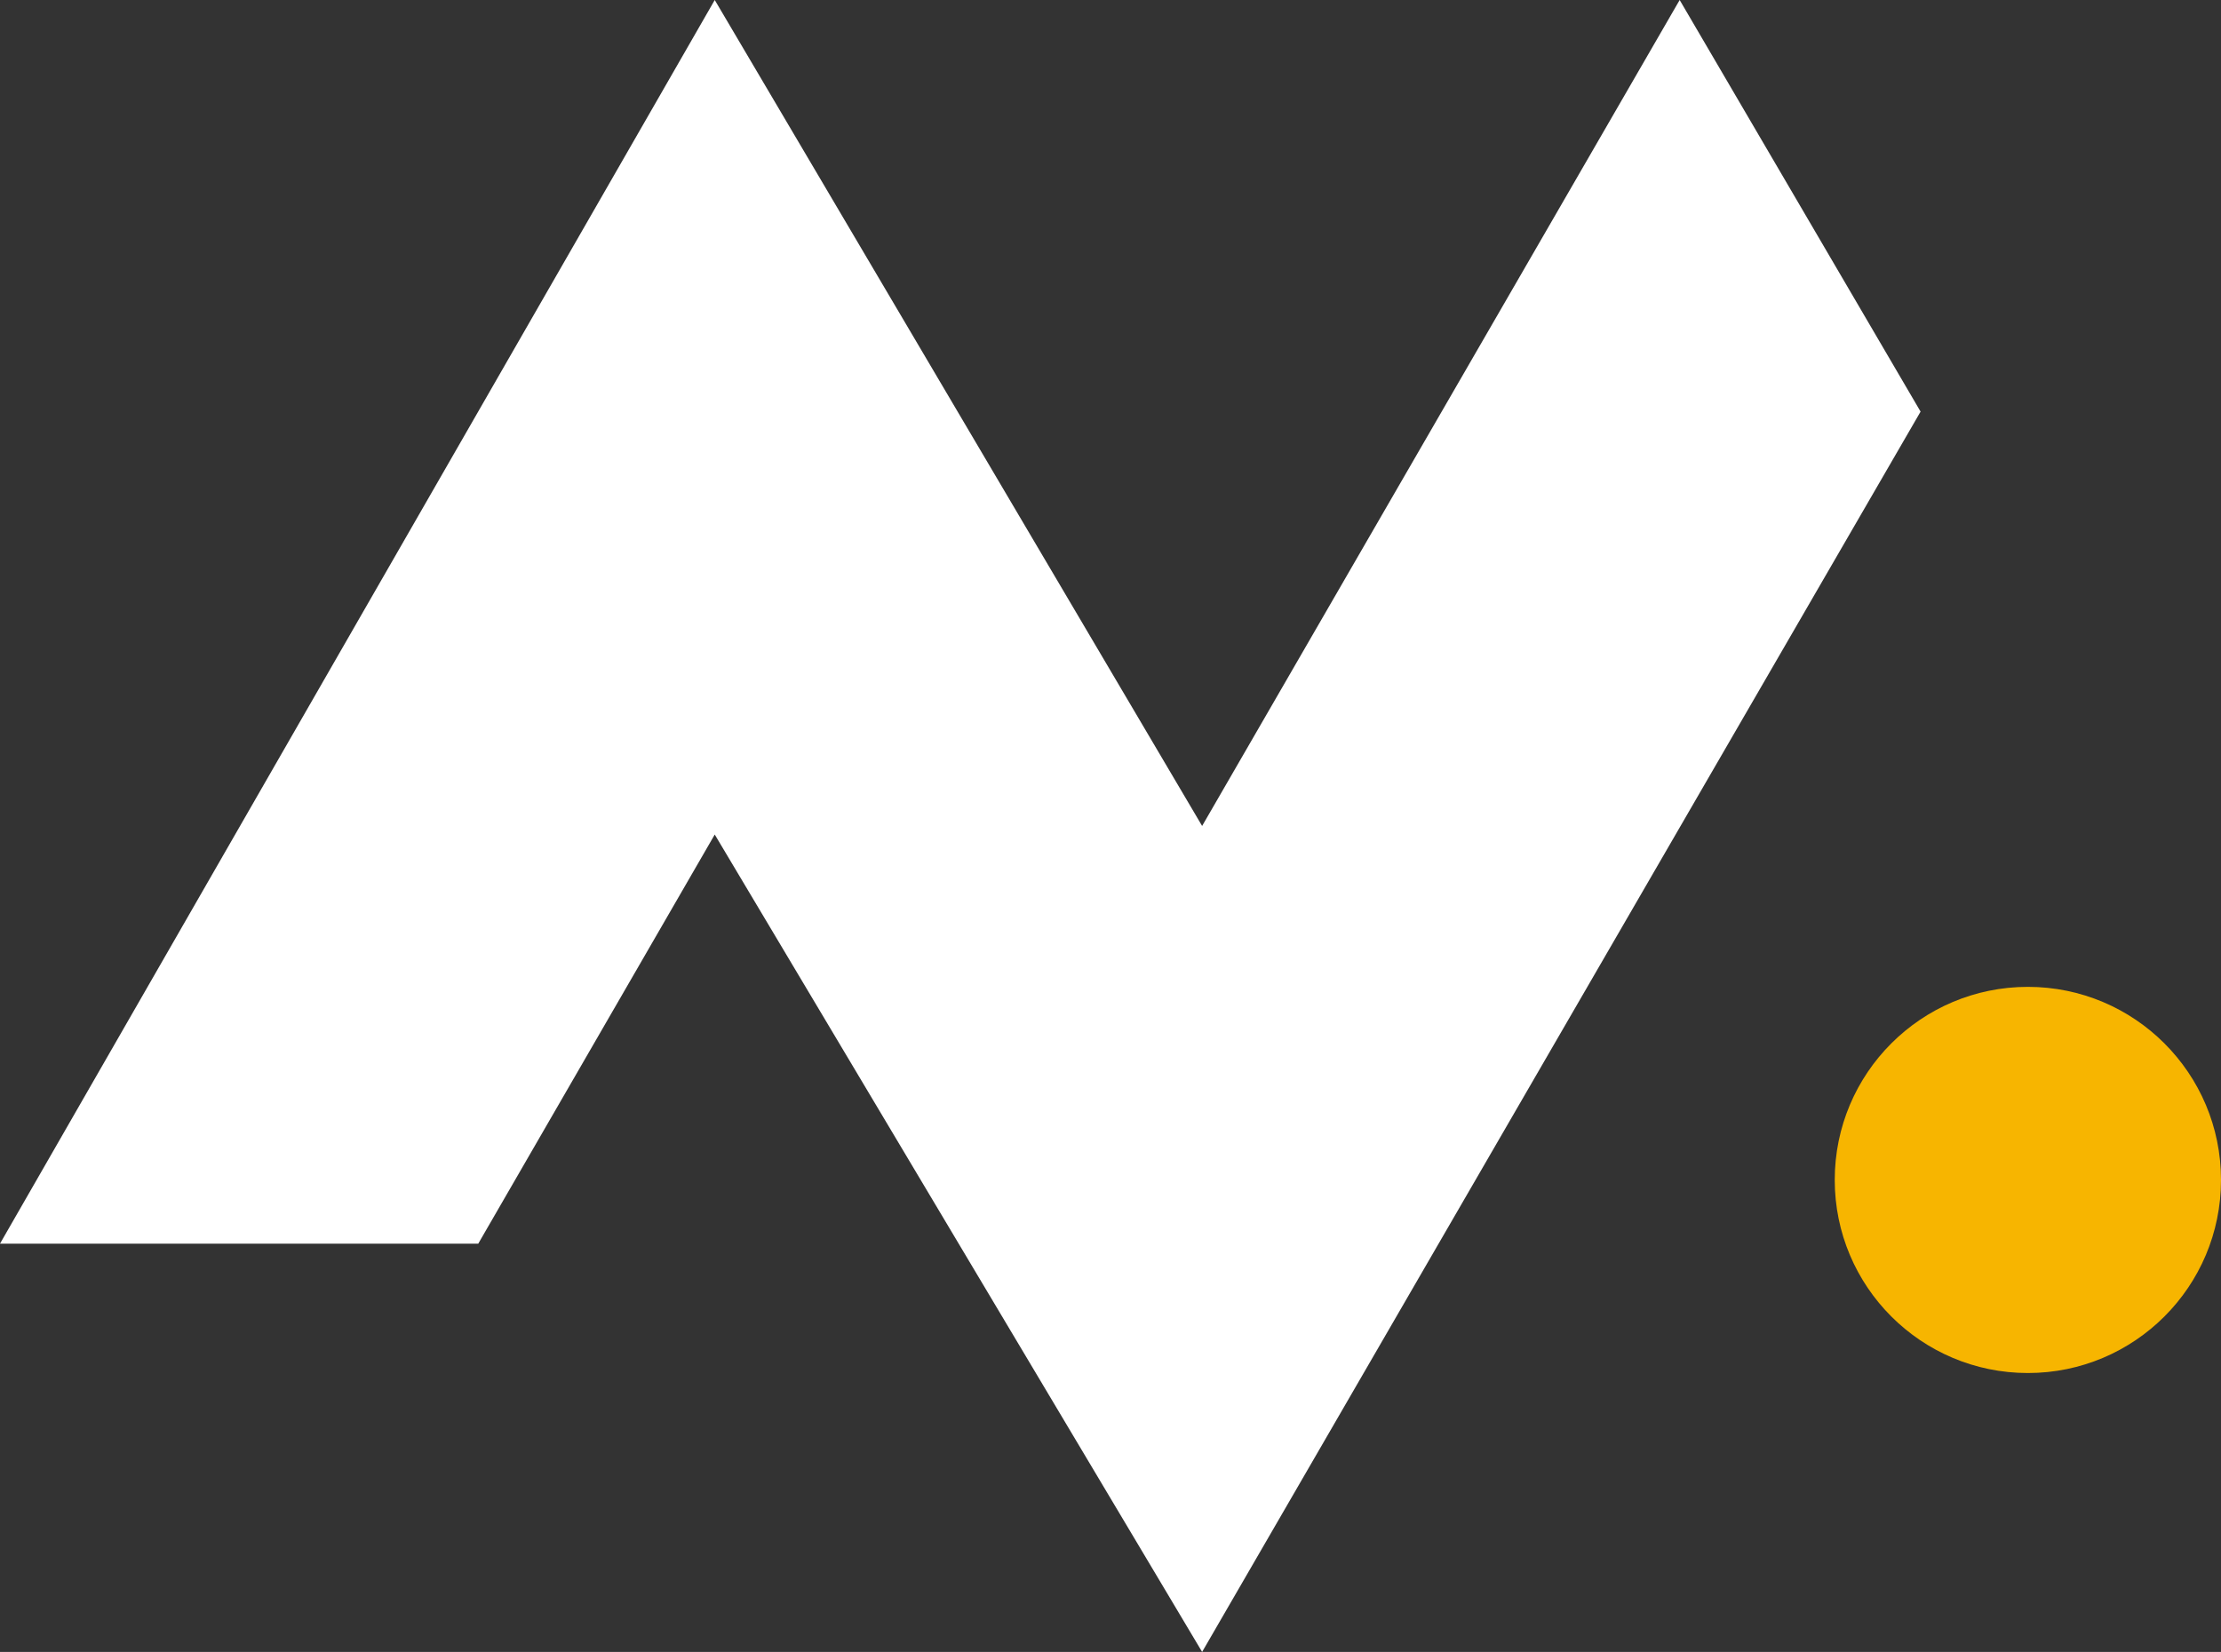
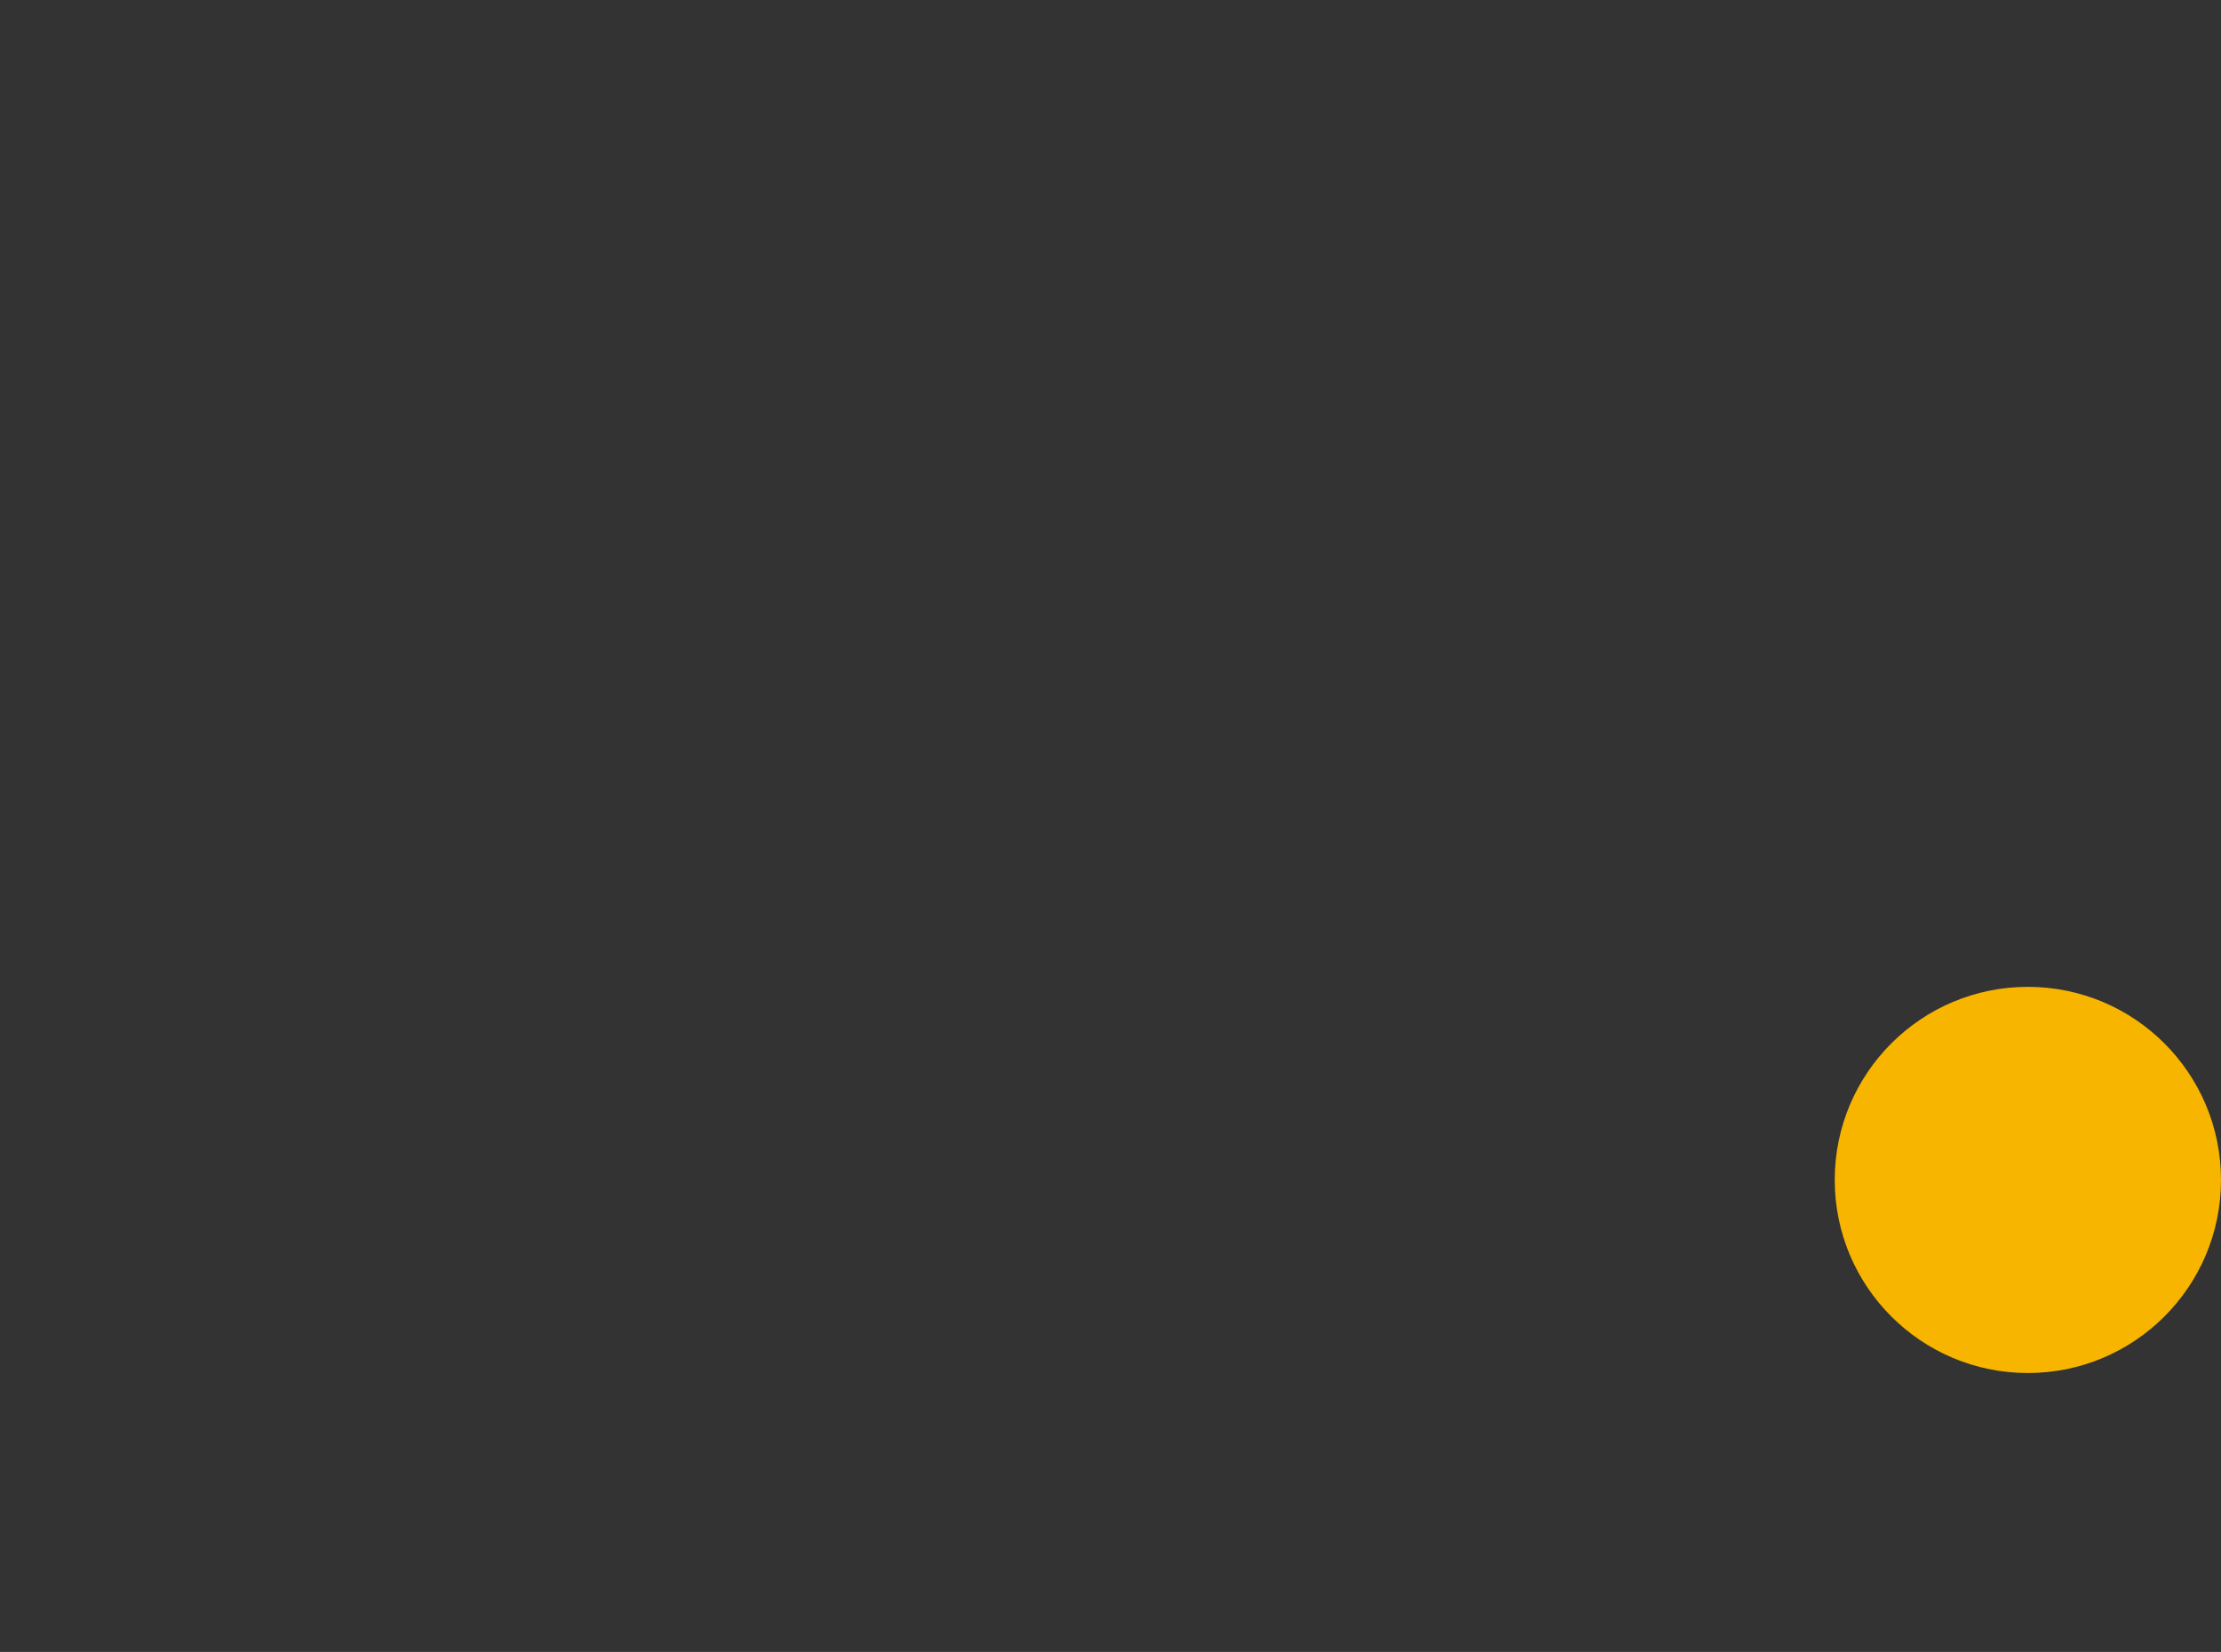
<svg xmlns="http://www.w3.org/2000/svg" width="207px" height="154px" viewBox="0 0 207 154" version="1.1">
  <rect x="0" y="0" width="207" height="154" fill="#333333" stroke="none" />
  <title>编组</title>
  <g id="页面-1" stroke="none" stroke-width="1" fill="none" fill-rule="evenodd">
    <g id="画板" transform="translate(-24, -51)">
      <g id="编组" transform="translate(24, 51)">
-         <polygon id="形状结合" fill="#FFFFFF" points="0 115.941 44.574 115.941 66.615 77.8 112.039 154 179 38.374 156.547 -1.75601331e-15 112.039 77 66.615 0" />
        <circle id="椭圆形" fill="#F7B500" cx="189" cy="110" r="18" />
      </g>
    </g>
  </g>
</svg>